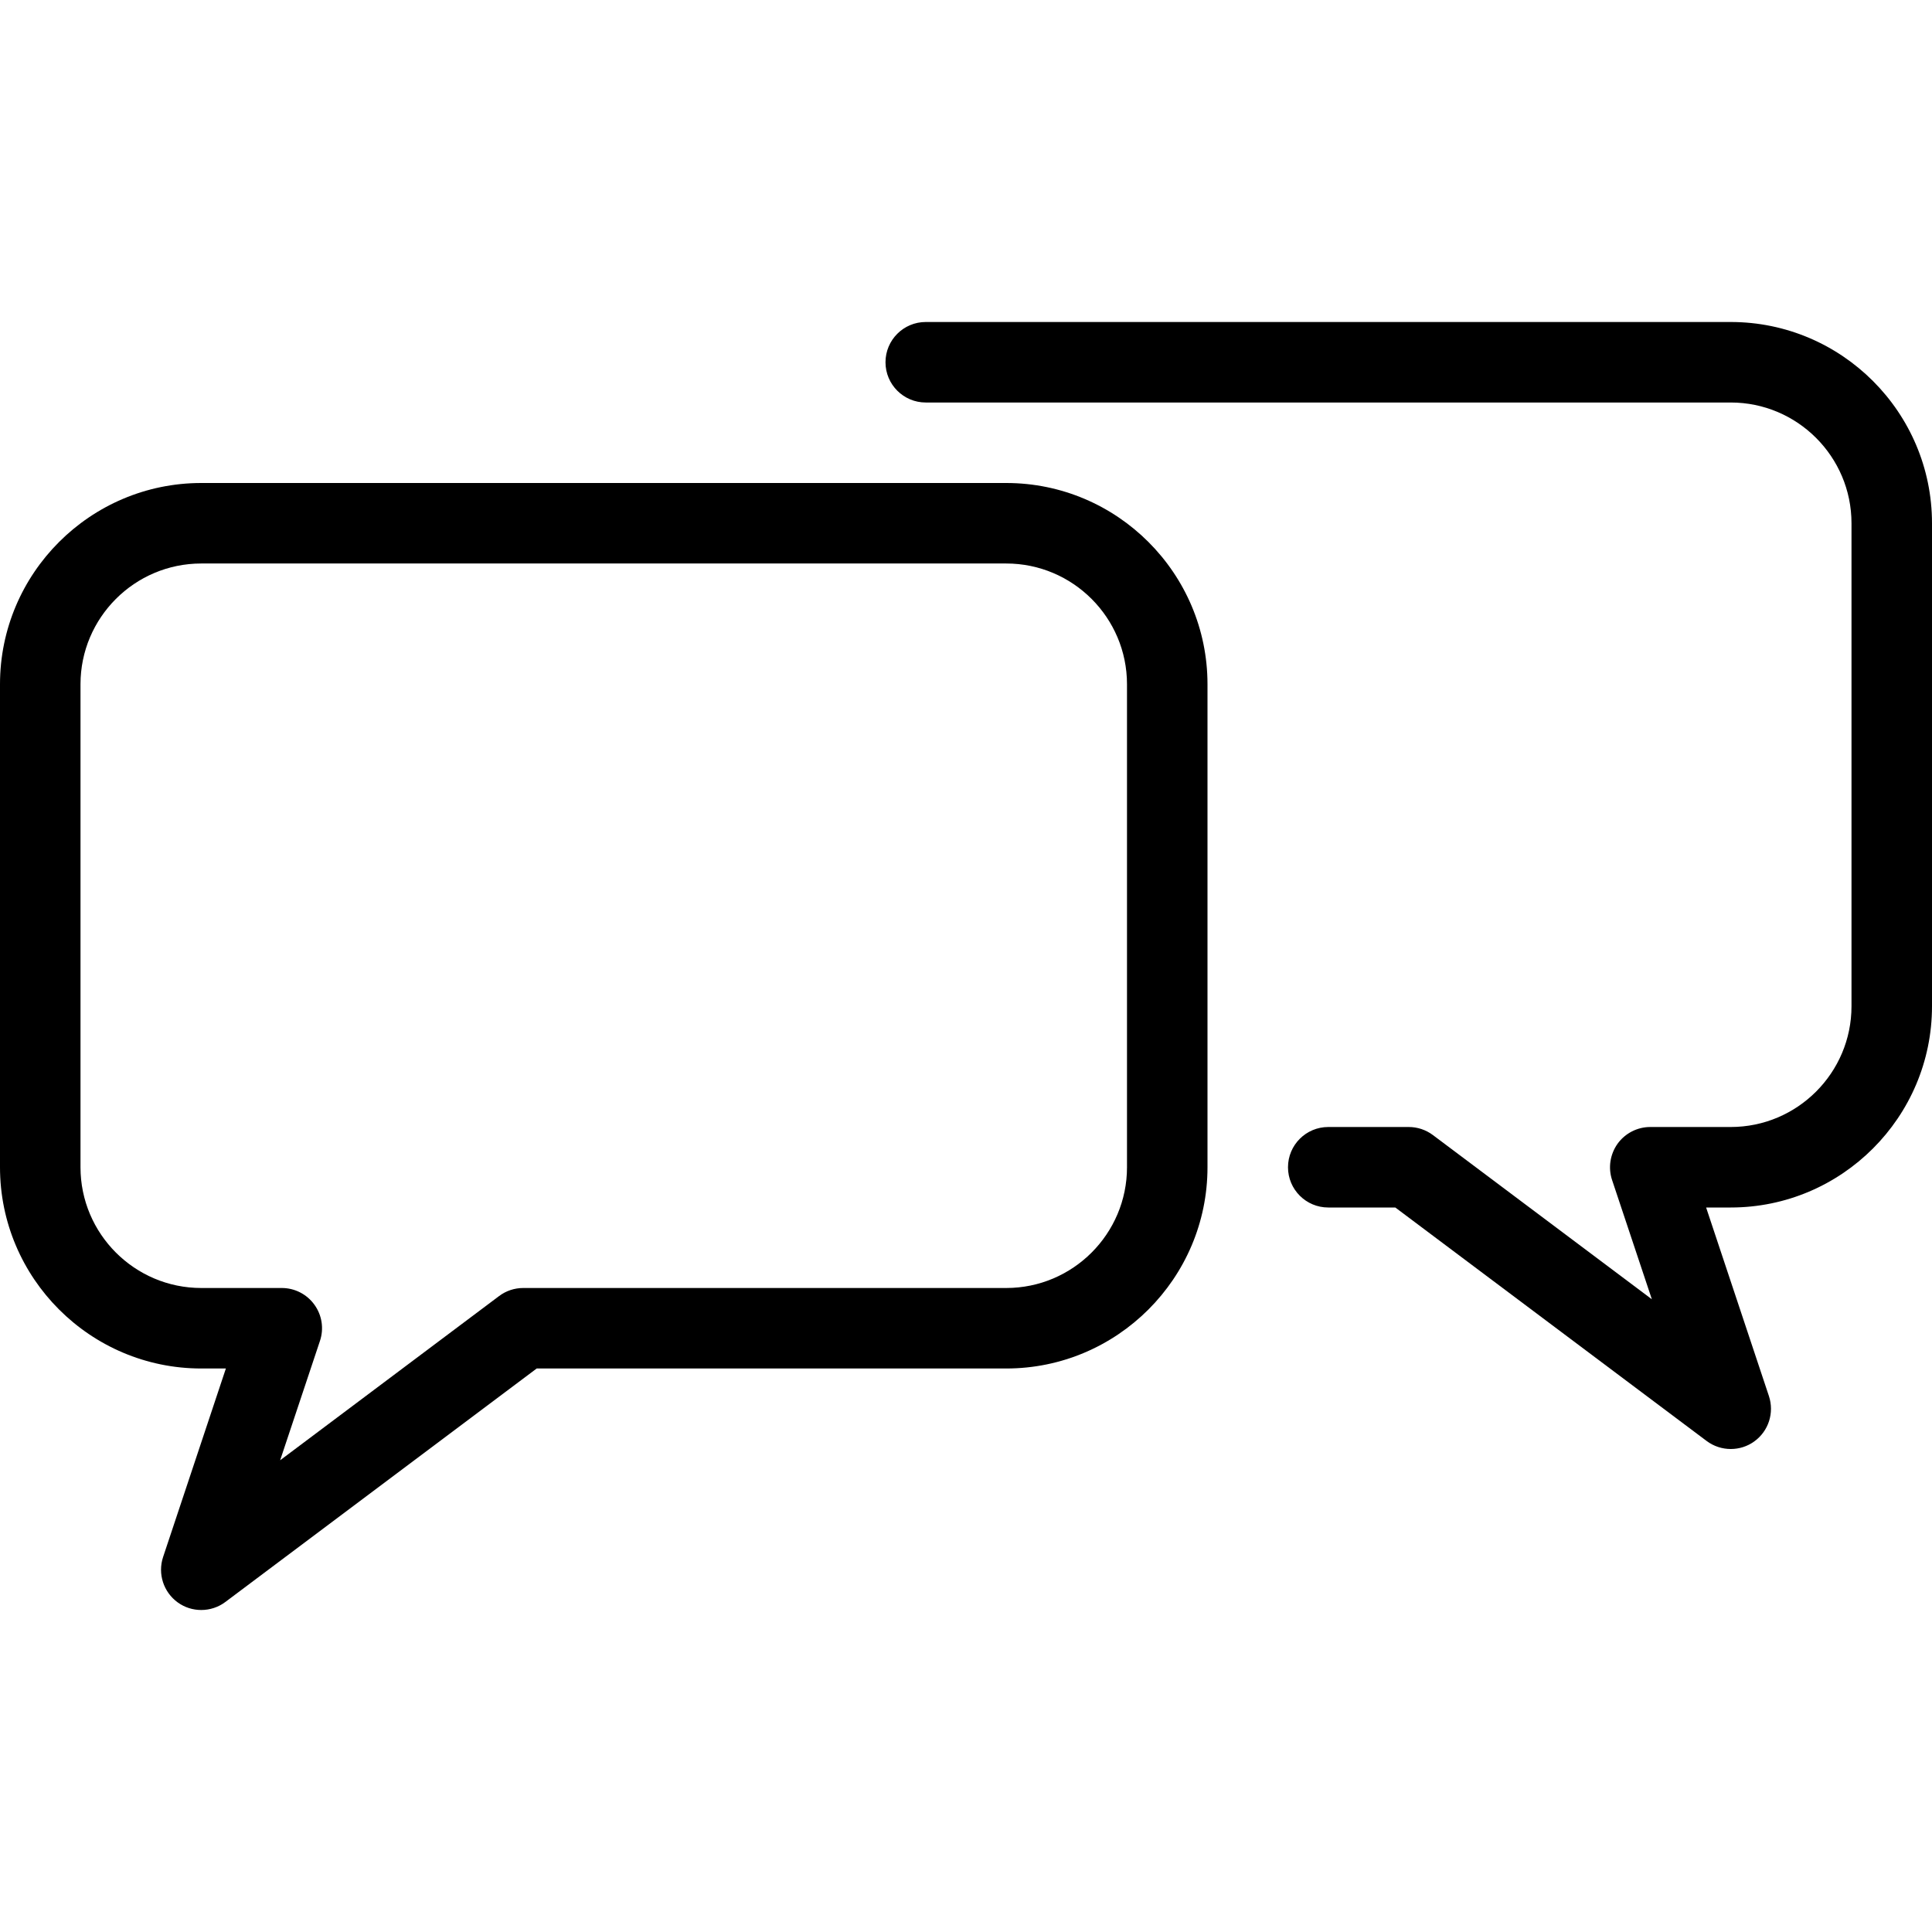
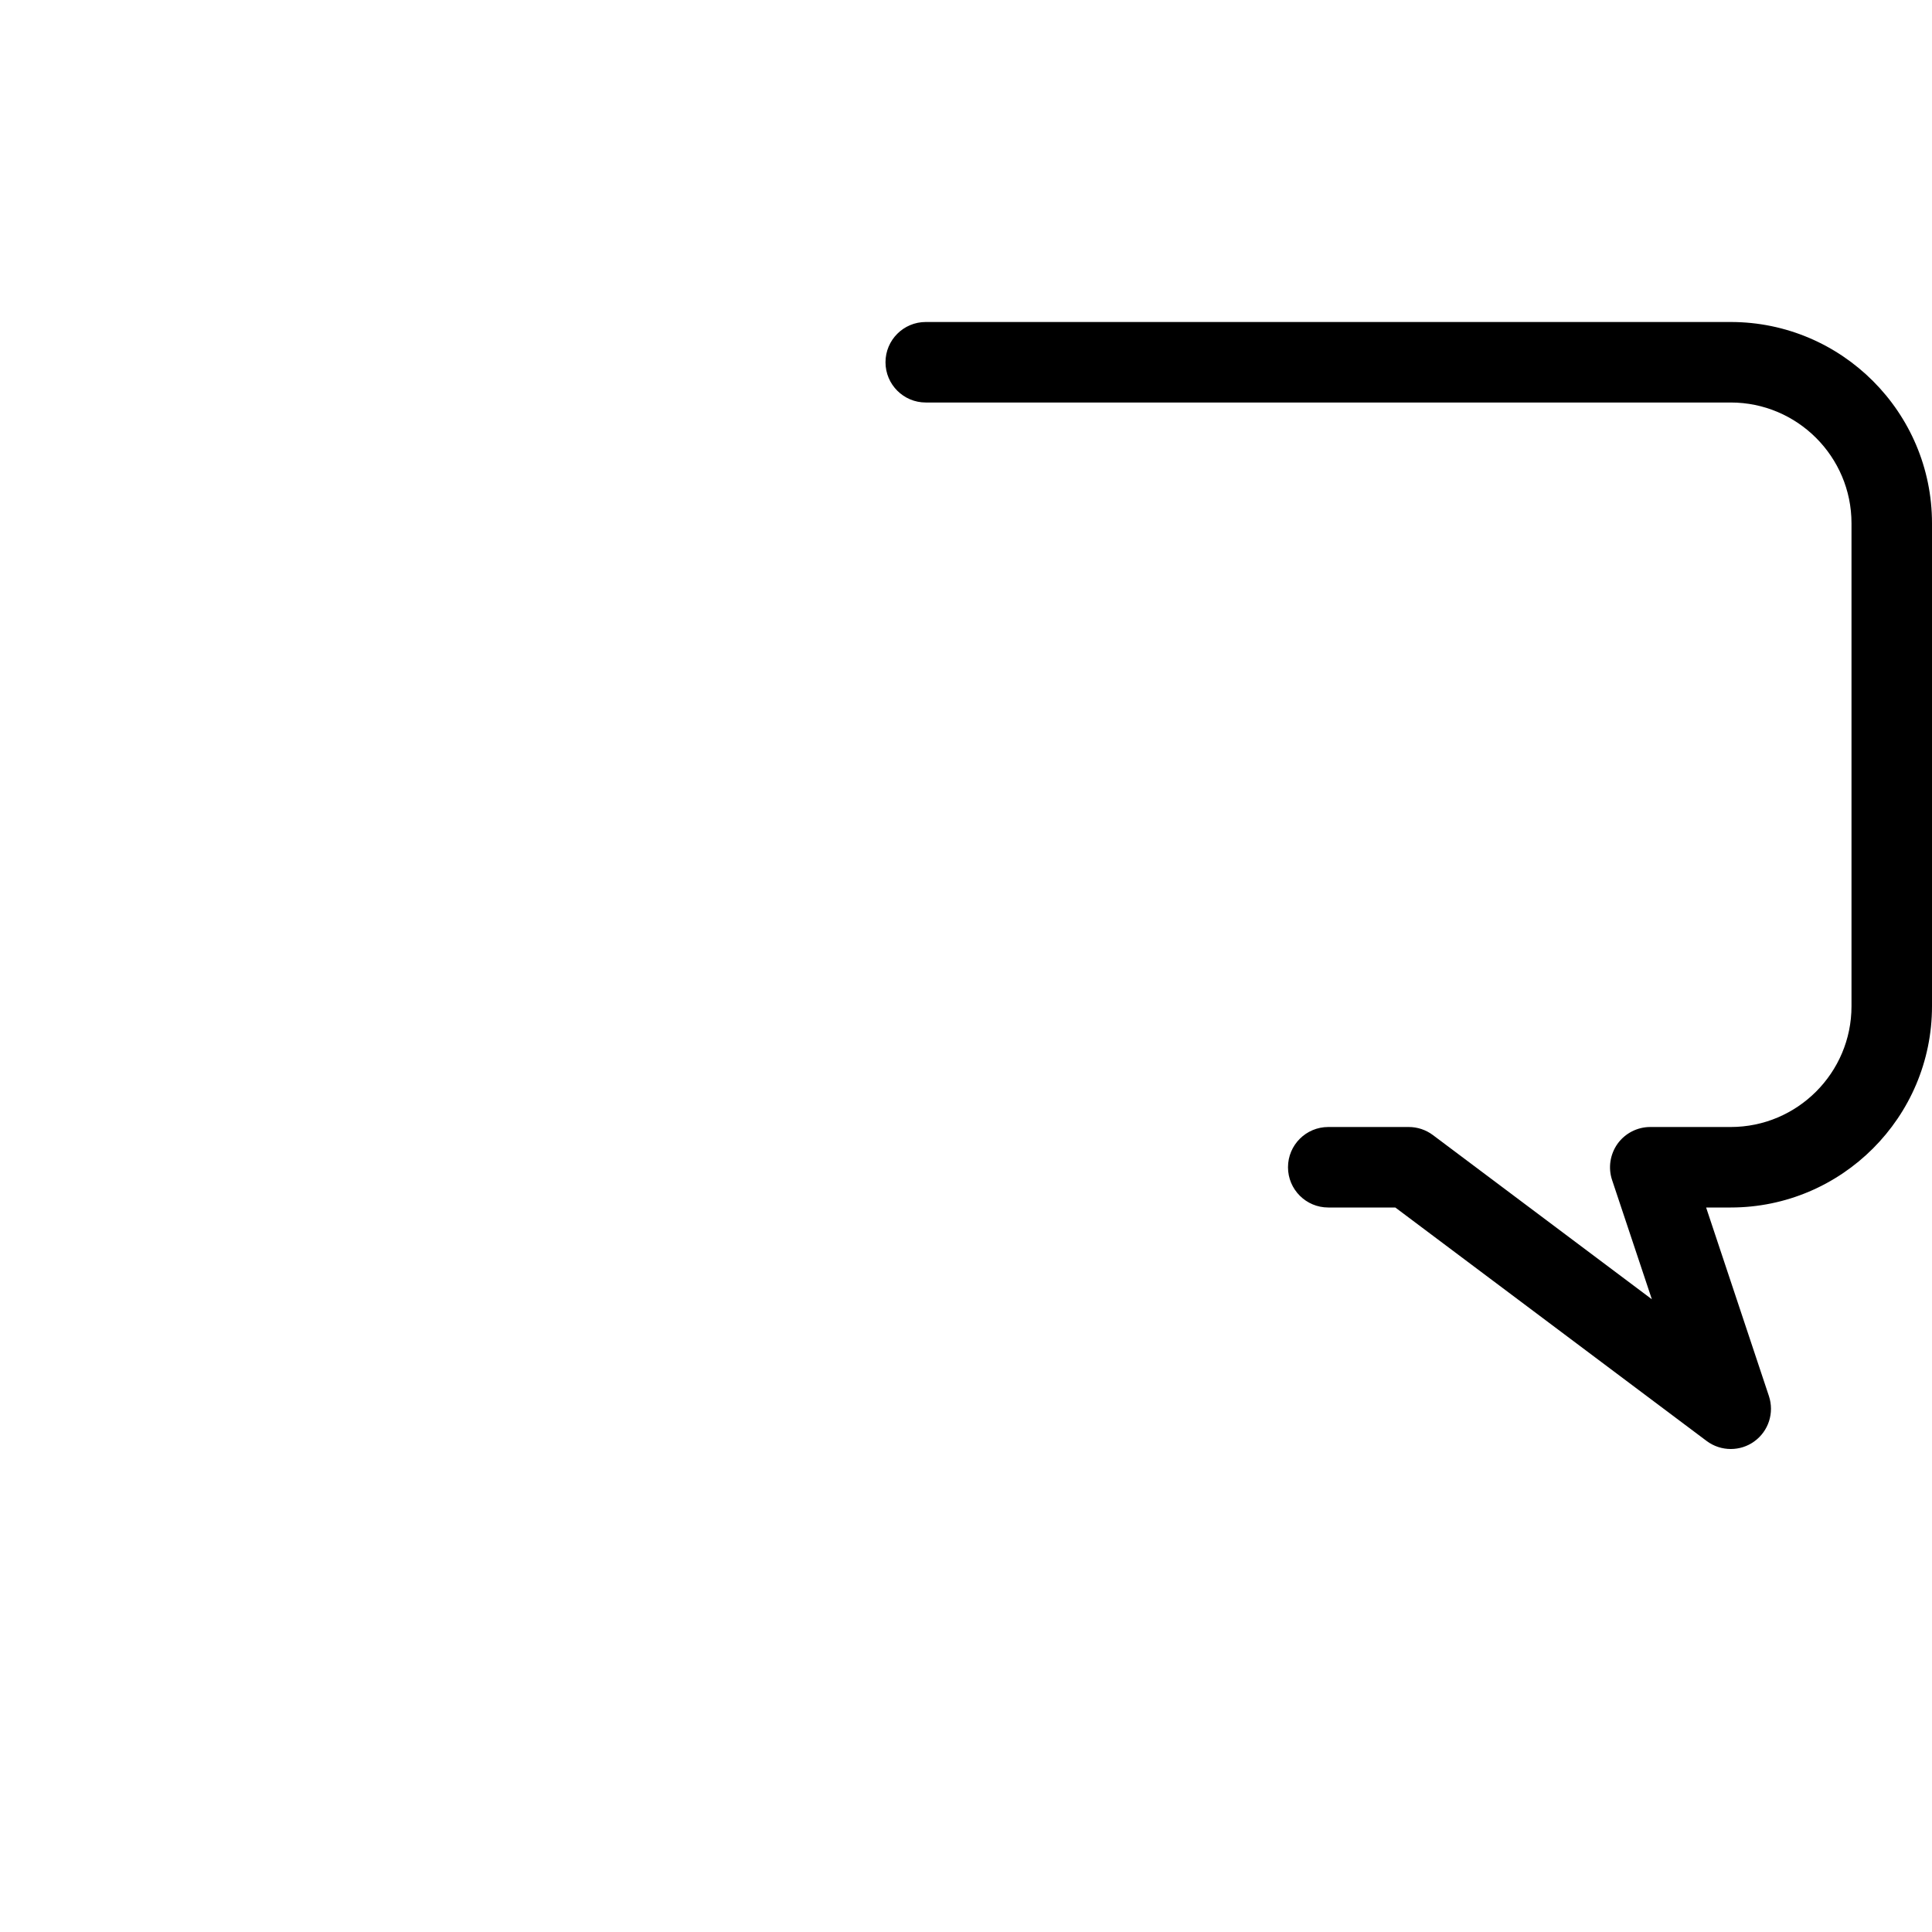
<svg xmlns="http://www.w3.org/2000/svg" version="1.1" id="Layer_1" x="0px" y="0px" viewBox="0 0 512 512" style="enable-background:new 0 0 512 512;" xml:space="preserve">
  <g>
    <g>
      <g>
        <path d="M458.667,85.333H245.333c-5.888,0-10.667,4.779-10.667,10.667s4.779,10.667,10.667,10.667h213.333     c17.643,0,32,14.357,32,32v128c0,17.643-14.357,32-32,32h-21.333c-3.435,0-6.656,1.664-8.661,4.437     c-1.984,2.795-2.539,6.379-1.451,9.621l10.539,31.595l-58.027-43.52c-1.856-1.387-4.096-2.133-6.4-2.133H352     c-5.888,0-10.667,4.779-10.667,10.667S346.112,320,352,320h17.771l82.496,61.867c1.899,1.429,4.16,2.133,6.4,2.133     c2.197,0,4.373-0.661,6.229-2.005c3.797-2.731,5.355-7.595,3.883-12.032L452.139,320h6.528C488.064,320,512,296.064,512,266.667     v-128C512,109.269,488.064,85.333,458.667,85.333z" />
-         <path d="M266.667,128H53.333C23.936,128,0,151.936,0,181.333v128c0,29.397,23.936,53.333,53.333,53.333h6.528l-16.64,49.963     c-1.472,4.437,0.107,9.301,3.883,12.032c1.856,1.344,4.032,2.005,6.229,2.005c2.24,0,4.501-0.704,6.4-2.133l82.496-61.867     h124.437c29.397,0,53.333-23.936,53.333-53.333v-128C320,151.936,296.064,128,266.667,128z M298.667,309.333     c0,17.643-14.357,32-32,32h-128c-2.325,0-4.565,0.747-6.4,2.133l-58.027,43.52l10.539-31.595     c1.109-3.264,0.555-6.848-1.451-9.621c-2.005-2.795-5.227-4.437-8.661-4.437H53.333c-17.643,0-32-14.357-32-32v-128     c0-17.643,14.357-32,32-32h213.333c17.643,0,32,14.357,32,32V309.333z" />
      </g>
    </g>
  </g>
  <g>
</g>
  <g>
</g>
  <g>
</g>
  <g>
</g>
  <g>
</g>
  <g>
</g>
  <g>
</g>
  <g>
</g>
  <g>
</g>
  <g>
</g>
  <g>
</g>
  <g>
</g>
  <g>
</g>
  <g>
</g>
  <g>
</g>
</svg>